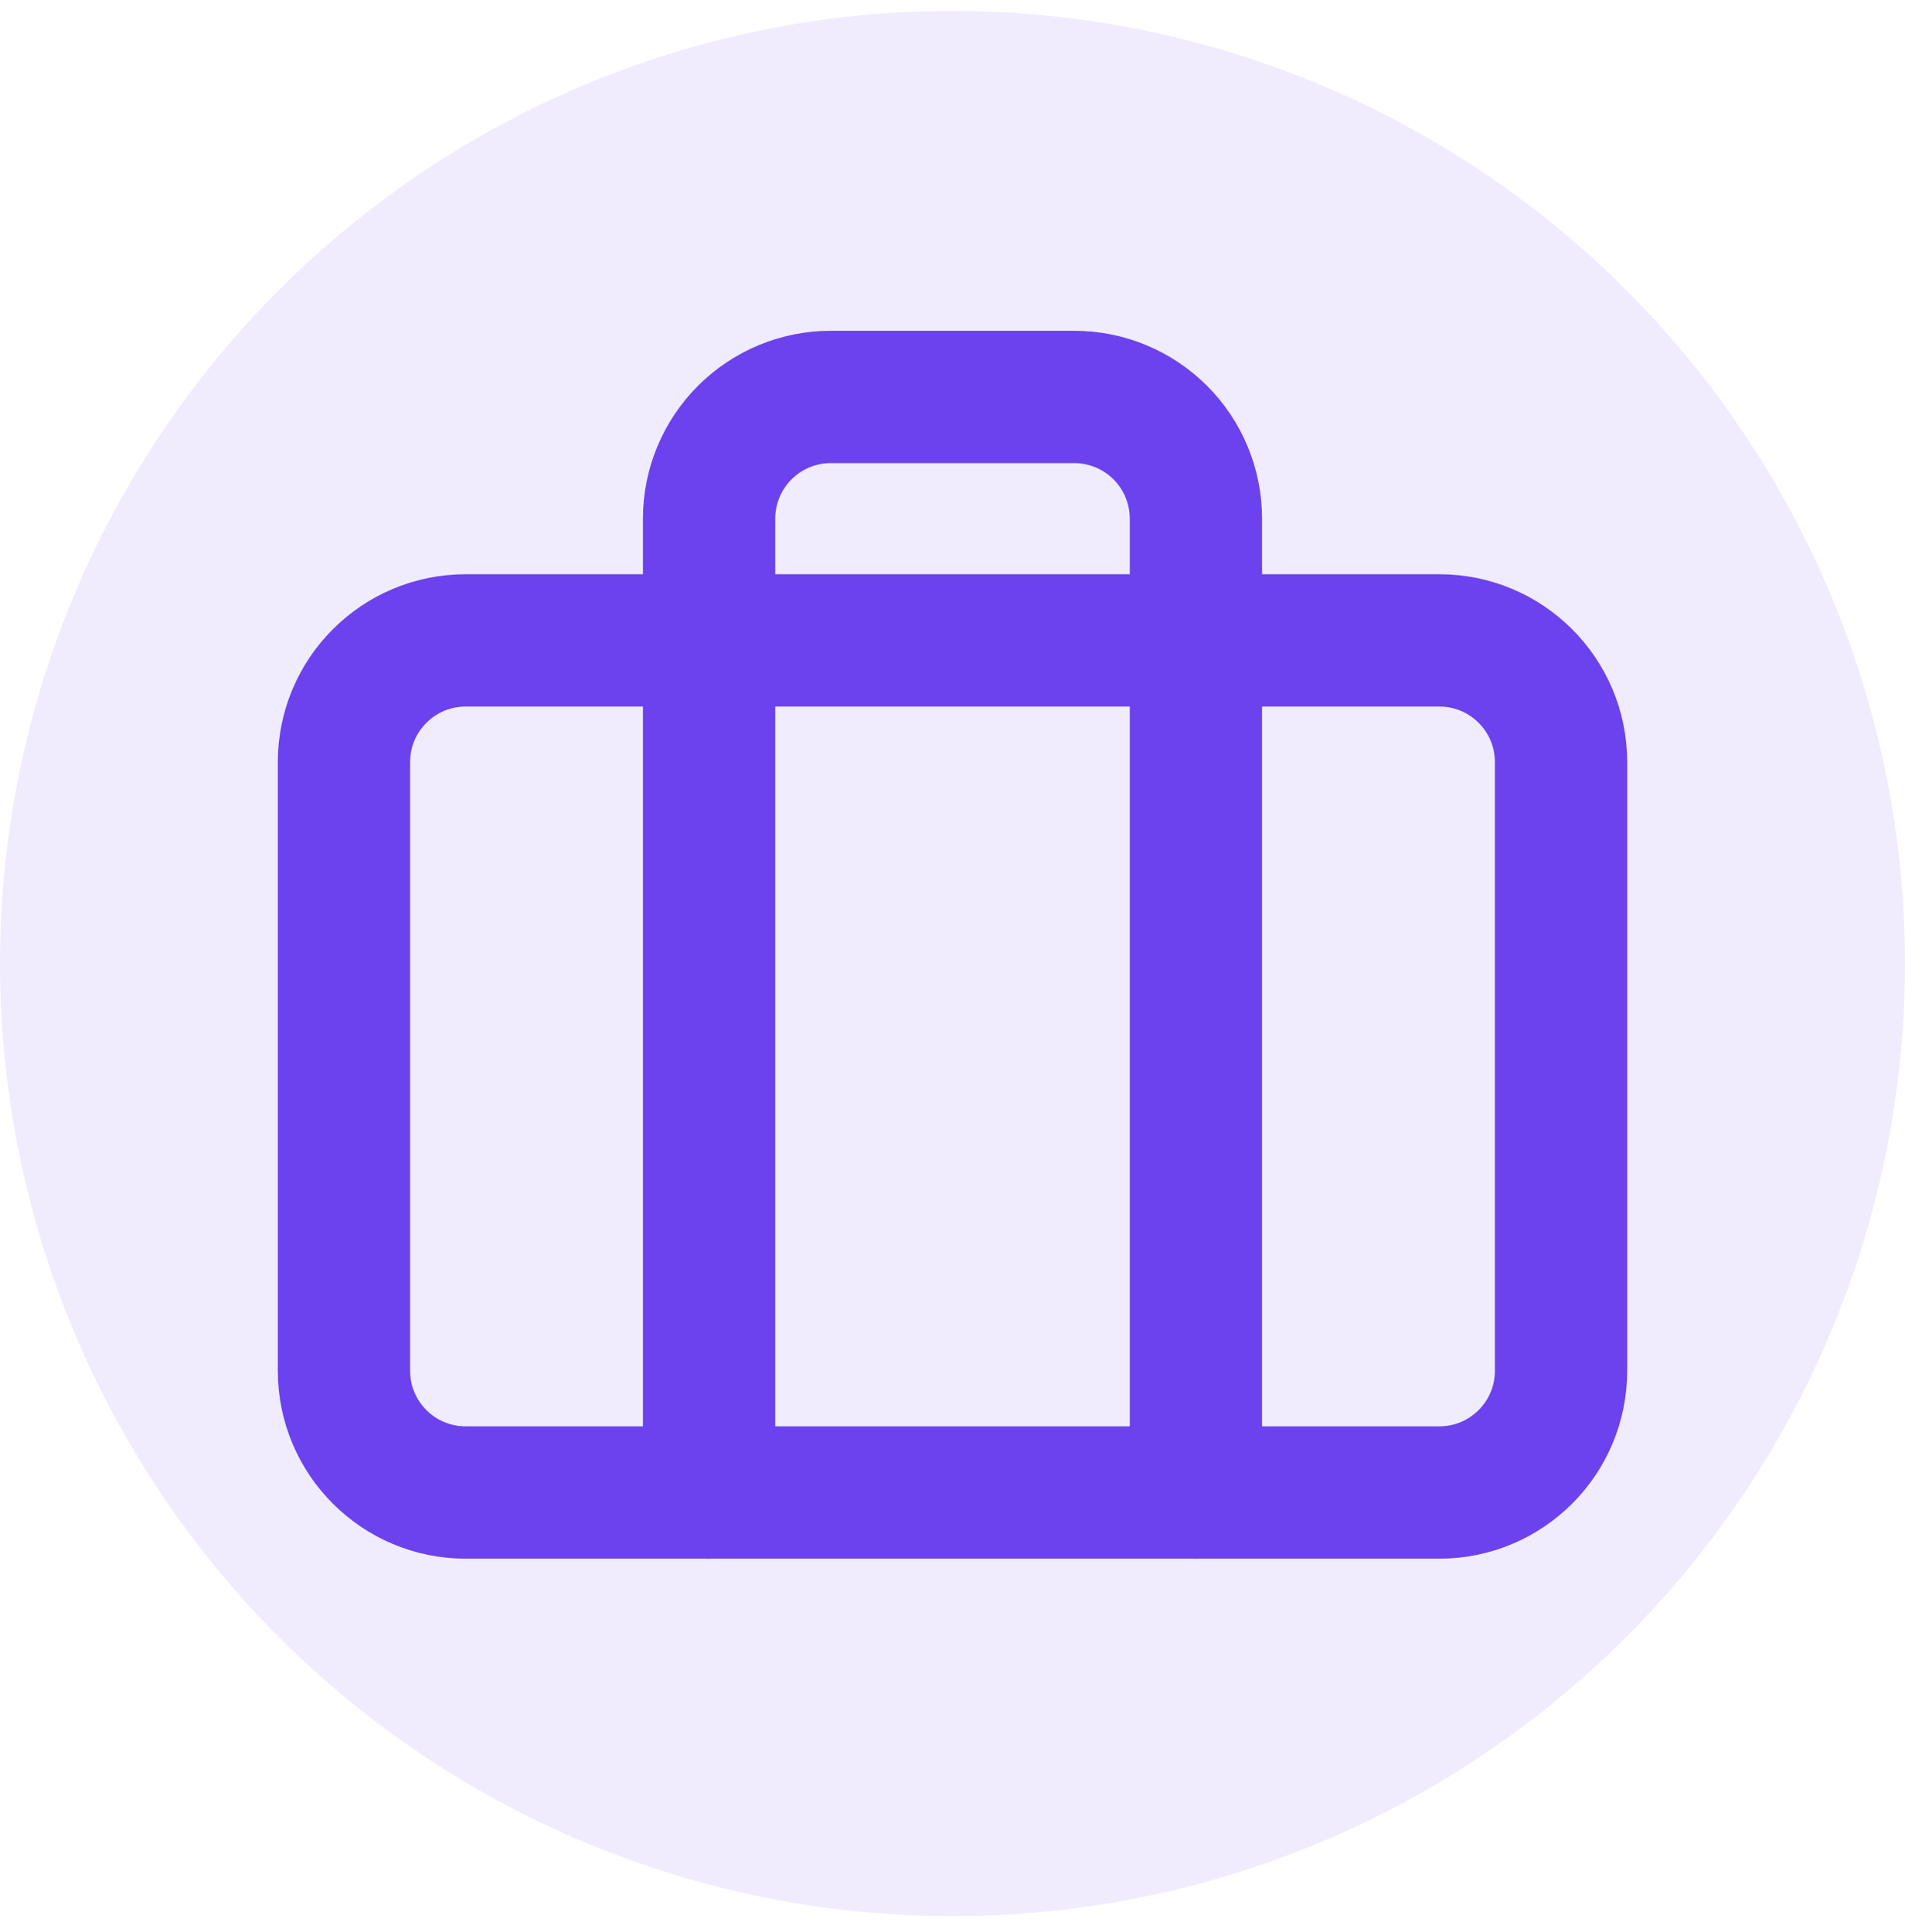
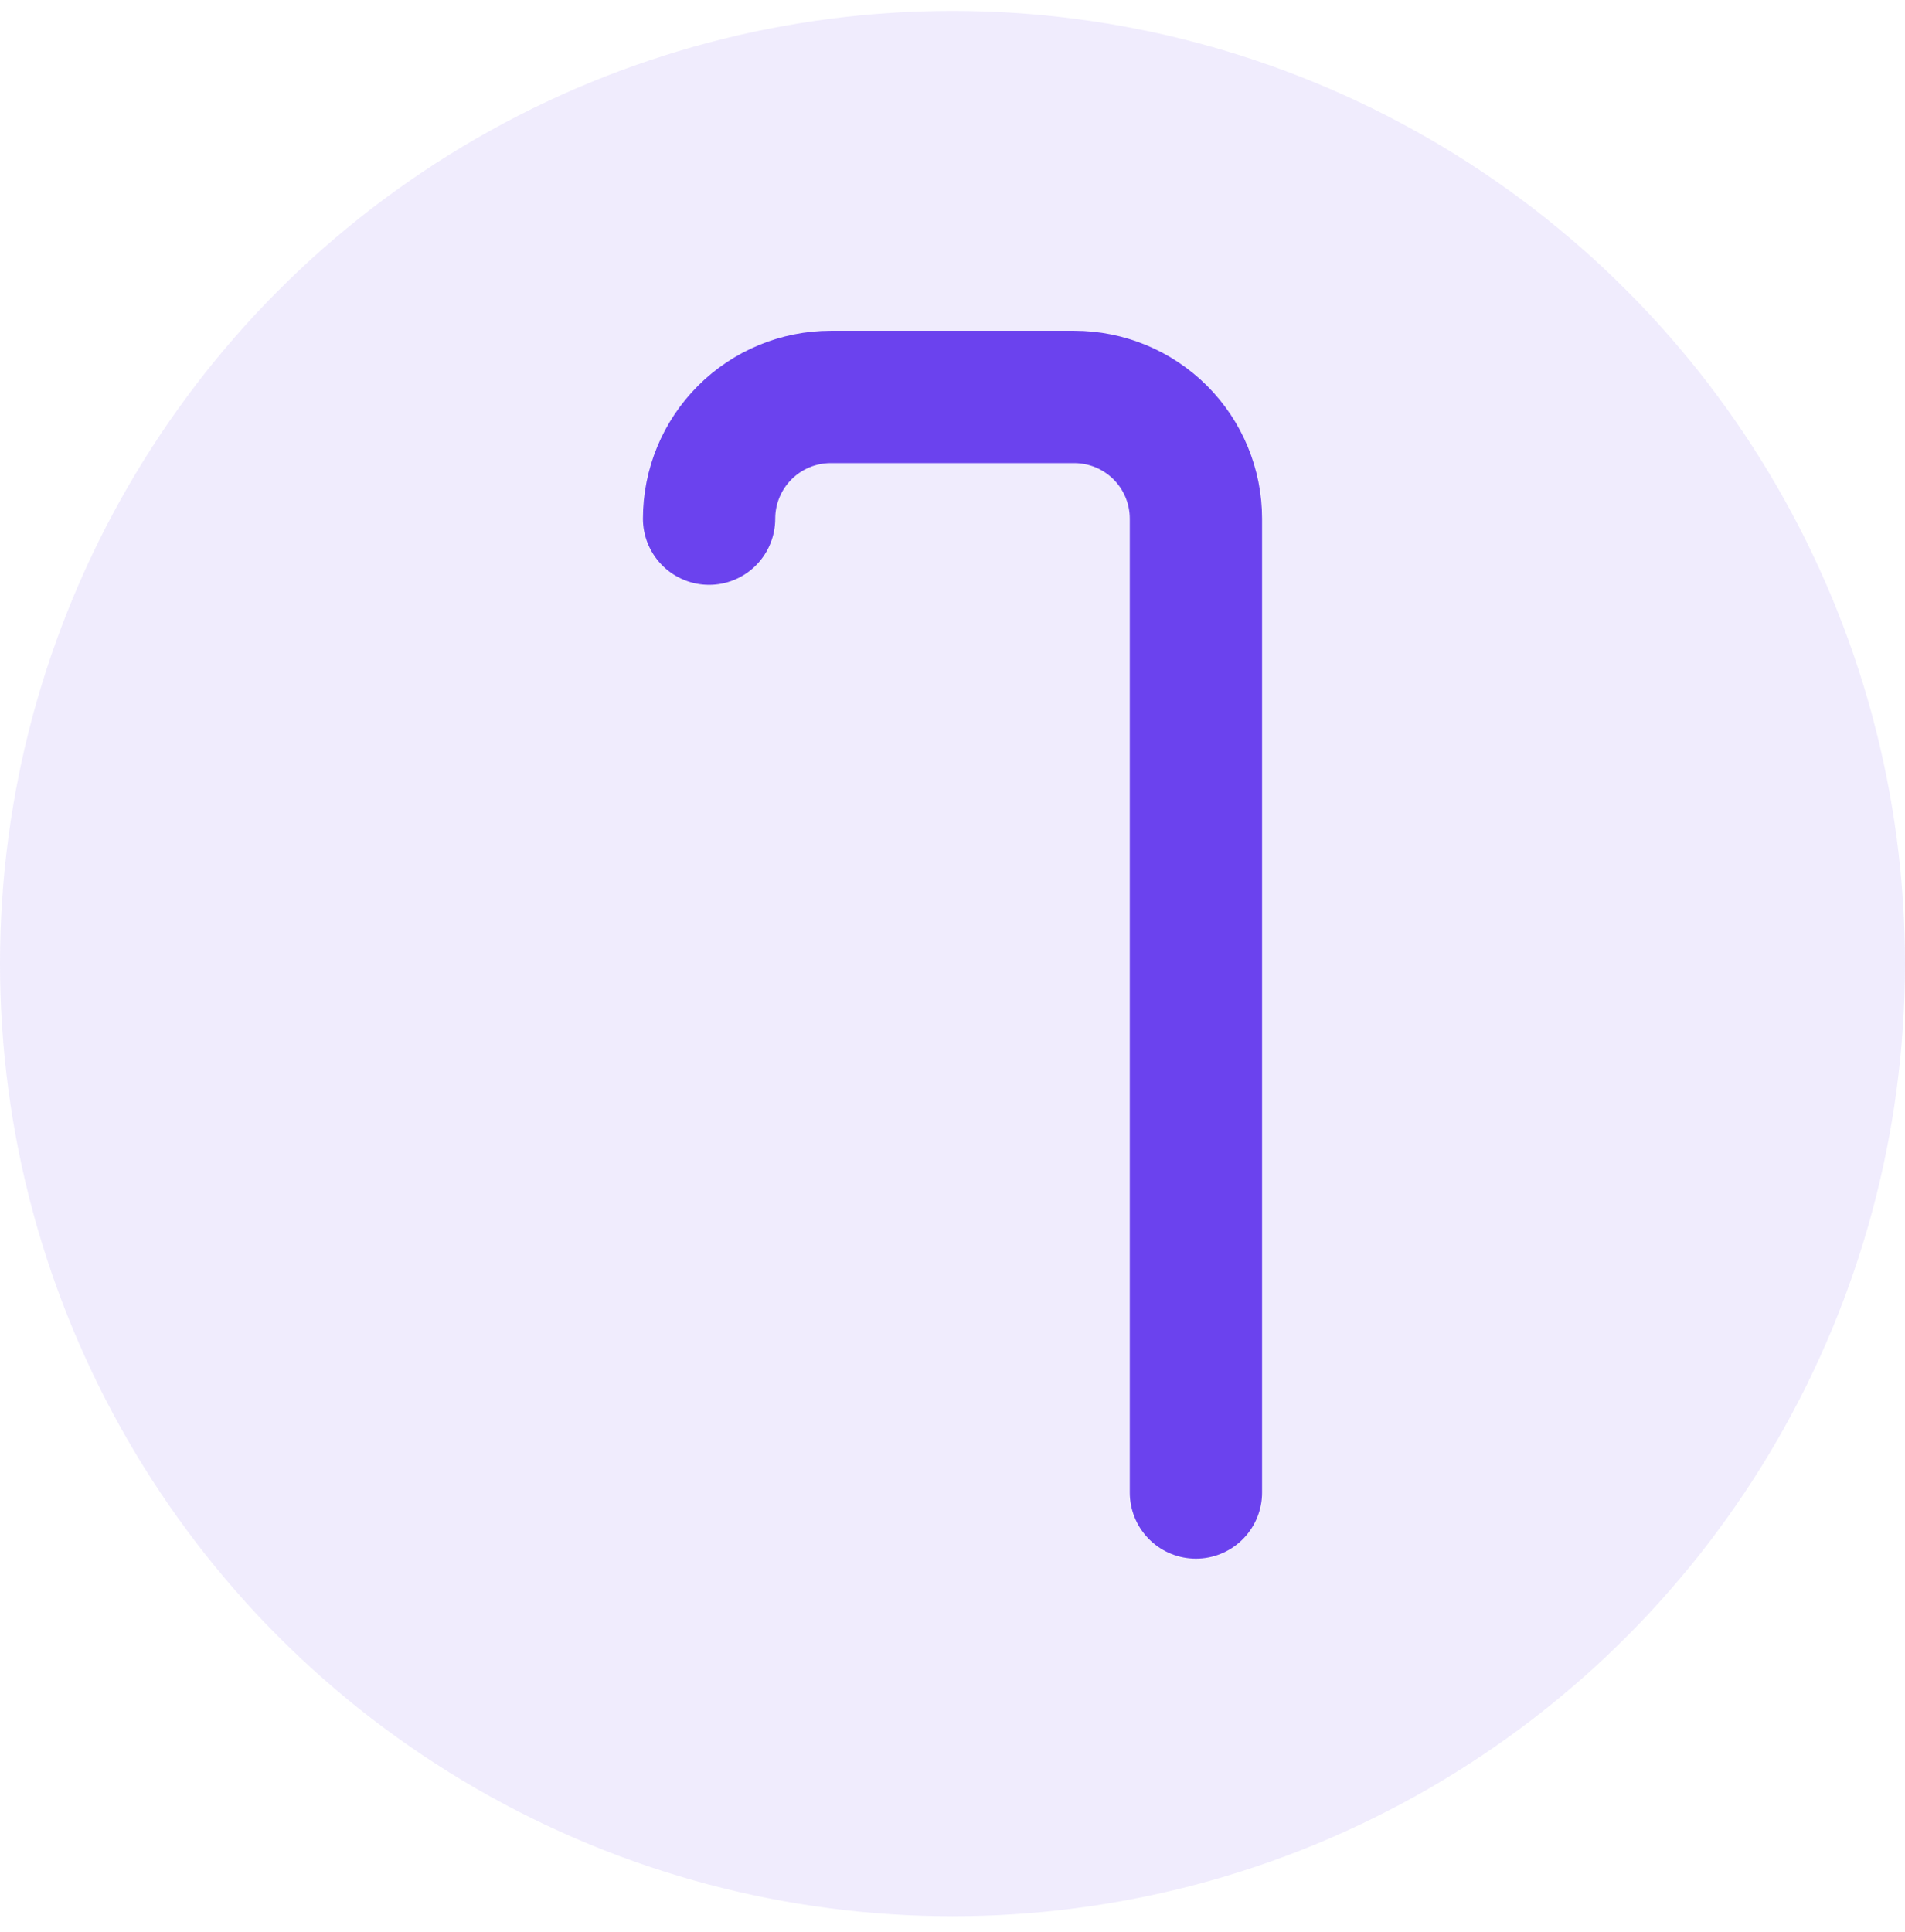
<svg xmlns="http://www.w3.org/2000/svg" width="72" height="73" viewBox="0 0 72 73" fill="none">
  <circle opacity="0.1" cx="36" cy="36.412" r="36" fill="#6B42EE" />
-   <path d="M54.4 24.2H17.6C15.059 24.2 13 26.259 13 28.8V51.8C13 54.34 15.059 56.4 17.6 56.4H54.4C56.941 56.4 59 54.34 59 51.8V28.8C59 26.259 56.941 24.2 54.4 24.2Z" stroke="#6B42EE" stroke-width="5" stroke-linecap="round" stroke-linejoin="round" />
-   <path d="M45.2 56.4V19.6C45.2 18.38 44.716 17.21 43.853 16.347C42.99 15.485 41.82 15 40.6 15H31.4C30.18 15 29.01 15.485 28.148 16.347C27.285 17.21 26.8 18.38 26.8 19.6V56.4" stroke="#6B42EE" stroke-width="5" stroke-linecap="round" stroke-linejoin="round" />
+   <path d="M45.2 56.4V19.6C45.2 18.38 44.716 17.21 43.853 16.347C42.99 15.485 41.82 15 40.6 15H31.4C30.18 15 29.01 15.485 28.148 16.347C27.285 17.21 26.8 18.38 26.8 19.6" stroke="#6B42EE" stroke-width="5" stroke-linecap="round" stroke-linejoin="round" />
</svg>